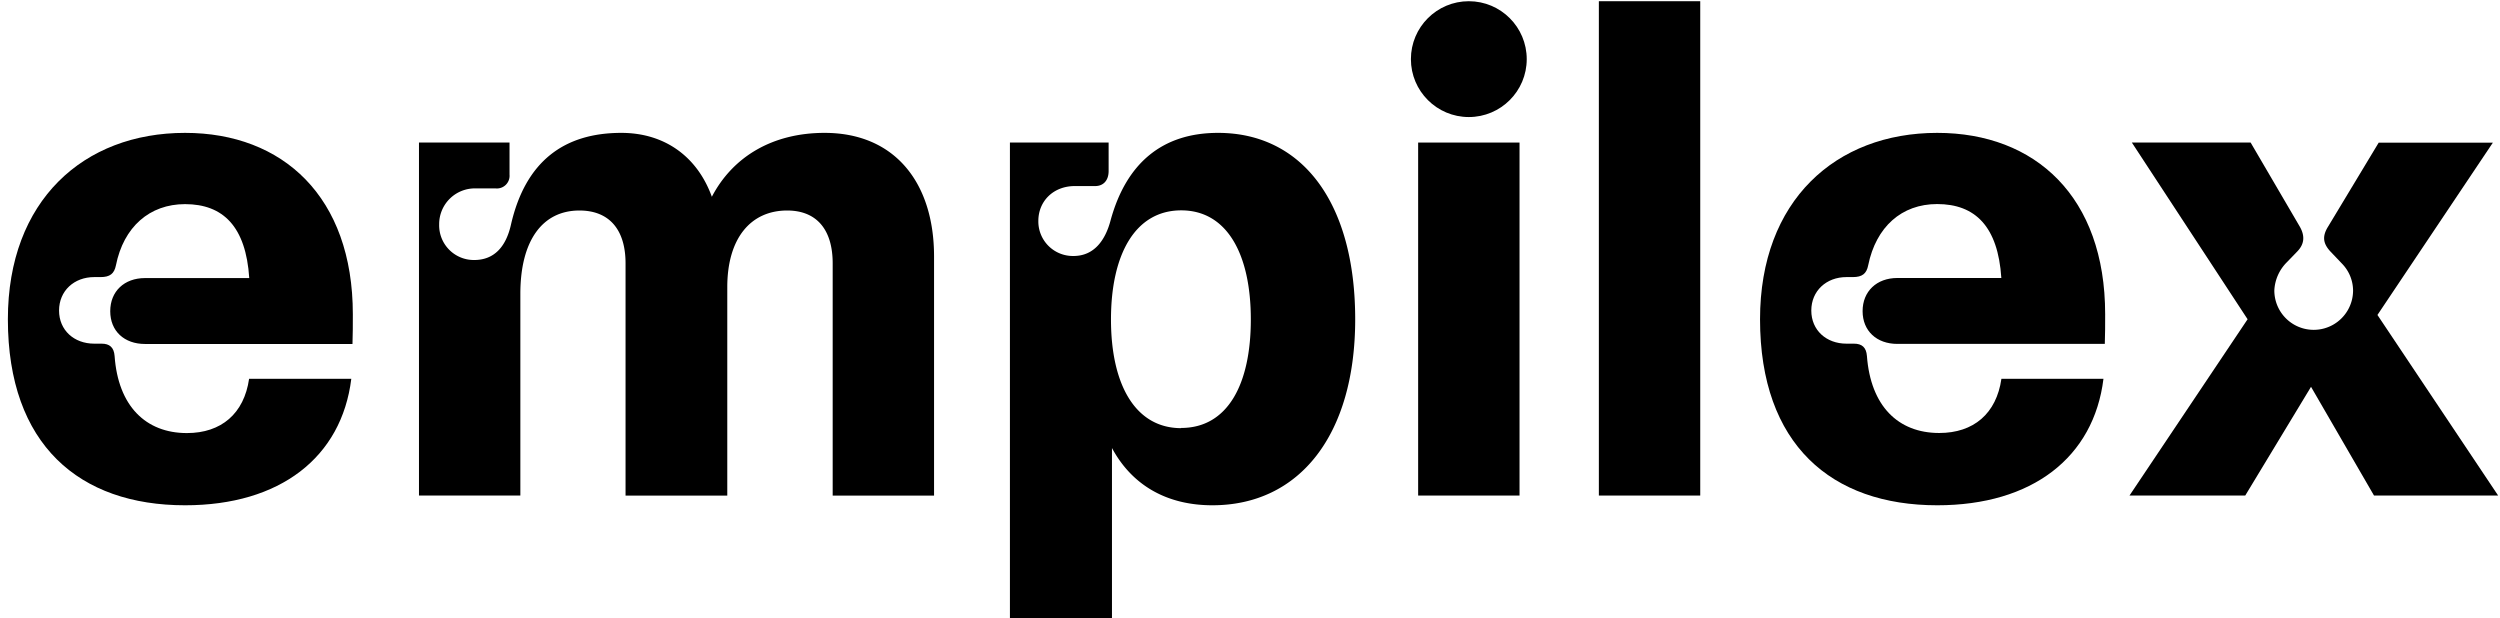
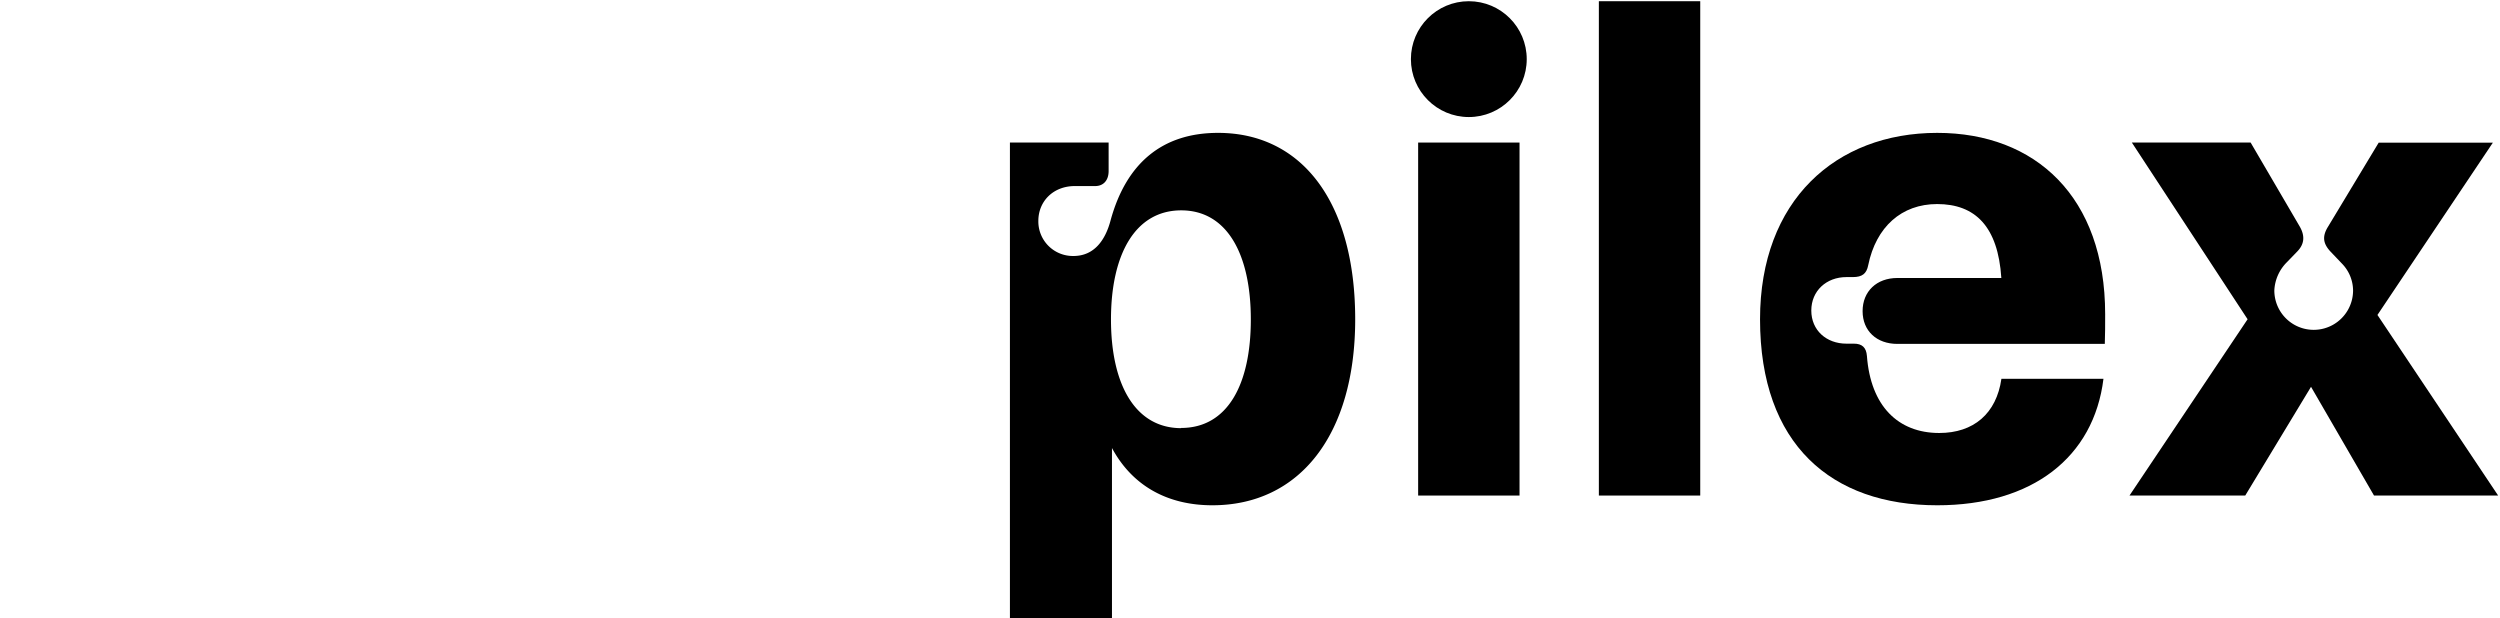
<svg xmlns="http://www.w3.org/2000/svg" id="Ebene_1" data-name="Ebene 1" viewBox="0 0 635 157">
-   <path d="M47,33.75c-25.75,0-45,17.17-45,47.34C2,113,20.19,128.34,47,128.34c24.13,0,39.77-12.16,42.23-32.13H63.27C62,105.05,56.22,110,47.47,110,37,110,30,103.1,29.11,90.43c-.17-2.21-1.28-3.14-3.31-3.14H23.93c-5.1,0-8.93-3.4-8.93-8.41s3.83-8.5,8.93-8.5h1.61c2.38,0,3.48-.85,3.91-3C31.4,57.63,38,51.85,47,51.85c9.68,0,15.46,5.7,16.31,18.78H36.84C31.57,70.63,28,74,28,79.05s3.57,8.32,8.84,8.32H89.53c.09-2.38.09-4.92.09-7.56C89.62,50,71.86,33.75,47,33.75Z" />
-   <path d="M209.45,33.75c-13.17,0-23.29,6-28.64,16.23-3.65-10.11-11.9-16.23-23-16.23-14.53,0-24.3,7.22-28,23.2-1.27,5.78-4.33,9.09-9.35,9.09A8.8,8.8,0,0,1,111.55,57,9.07,9.07,0,0,1,121,47.86h4.93a3.22,3.22,0,0,0,3.49-3.49V36.21h-23v89.66h25.75V74.63c0-13.52,5.6-21.16,15-21.16,7.65,0,11.72,4.93,11.72,13.42v59h25.84V72.93c0-12.41,5.95-19.46,15.21-19.46,7.56,0,11.56,4.93,11.56,13.42v59h25.75V65.11C237.24,46.33,227.21,33.75,209.45,33.75Z" />
  <path d="M309.38,33.75c-14.11,0-23.29,7.65-27.28,22.18-1.36,5.18-4.25,9.09-9.43,9.09a8.77,8.77,0,0,1-8.93-8.92c0-4.93,3.74-8.84,9.27-8.84h5.18c2,0,3.4-1.36,3.4-3.82V36.21H256.52v121h25.92V113.8c5.18,9.61,14.11,14.54,25.5,14.54,22.18,0,36.28-17.94,36.28-47.25C344.22,51.51,330.8,33.75,309.38,33.75Zm-9.35,75c-11.64,0-17.84-11-17.84-27.61s6.2-27.71,17.84-27.71,17.68,11.13,17.68,27.71S311.76,108.7,300,108.7Z" />
  <rect x="406.11" y="0.31" width="25.75" height="125.56" />
  <path d="M492.05,33.75c-25.75,0-45,17.17-45,47.34,0,31.86,18.19,47.25,45,47.25,24.13,0,39.77-12.16,42.23-32.13H508.36c-1.27,8.84-7.05,13.77-15.8,13.77-10.46,0-17.42-6.88-18.36-19.55-.17-2.21-1.27-3.14-3.31-3.14H469c-5.1,0-8.93-3.4-8.93-8.41s3.83-8.5,8.93-8.5h1.61c2.38,0,3.49-.85,3.91-3,2-9.77,8.5-15.55,17.51-15.55,9.68,0,15.46,5.7,16.31,18.78H481.93c-5.26,0-8.83,3.4-8.83,8.42s3.57,8.32,8.83,8.32h52.69c.09-2.38.09-4.92.09-7.56C534.71,50,517,33.75,492.05,33.75Z" />
  <path d="M603.87,80l29.32-43.77h-29L591.29,57.63c-1.45,2.38-1.27,4.16.59,6.2l3,3.15a9.87,9.87,0,0,1,2.8,6.8,10,10,0,1,1-20,0,10.81,10.81,0,0,1,3.15-7.14l2.72-2.81c1.7-1.78,2-3.82.59-6.28L571.66,36.21H541.49l29.4,44.88-30,44.78h29.4L587,98.25,603,125.87h31.53Z" />
  <rect x="360.21" y="36.21" width="25.75" height="89.66" />
  <circle cx="373.08" cy="15.02" r="14.71" />
</svg>